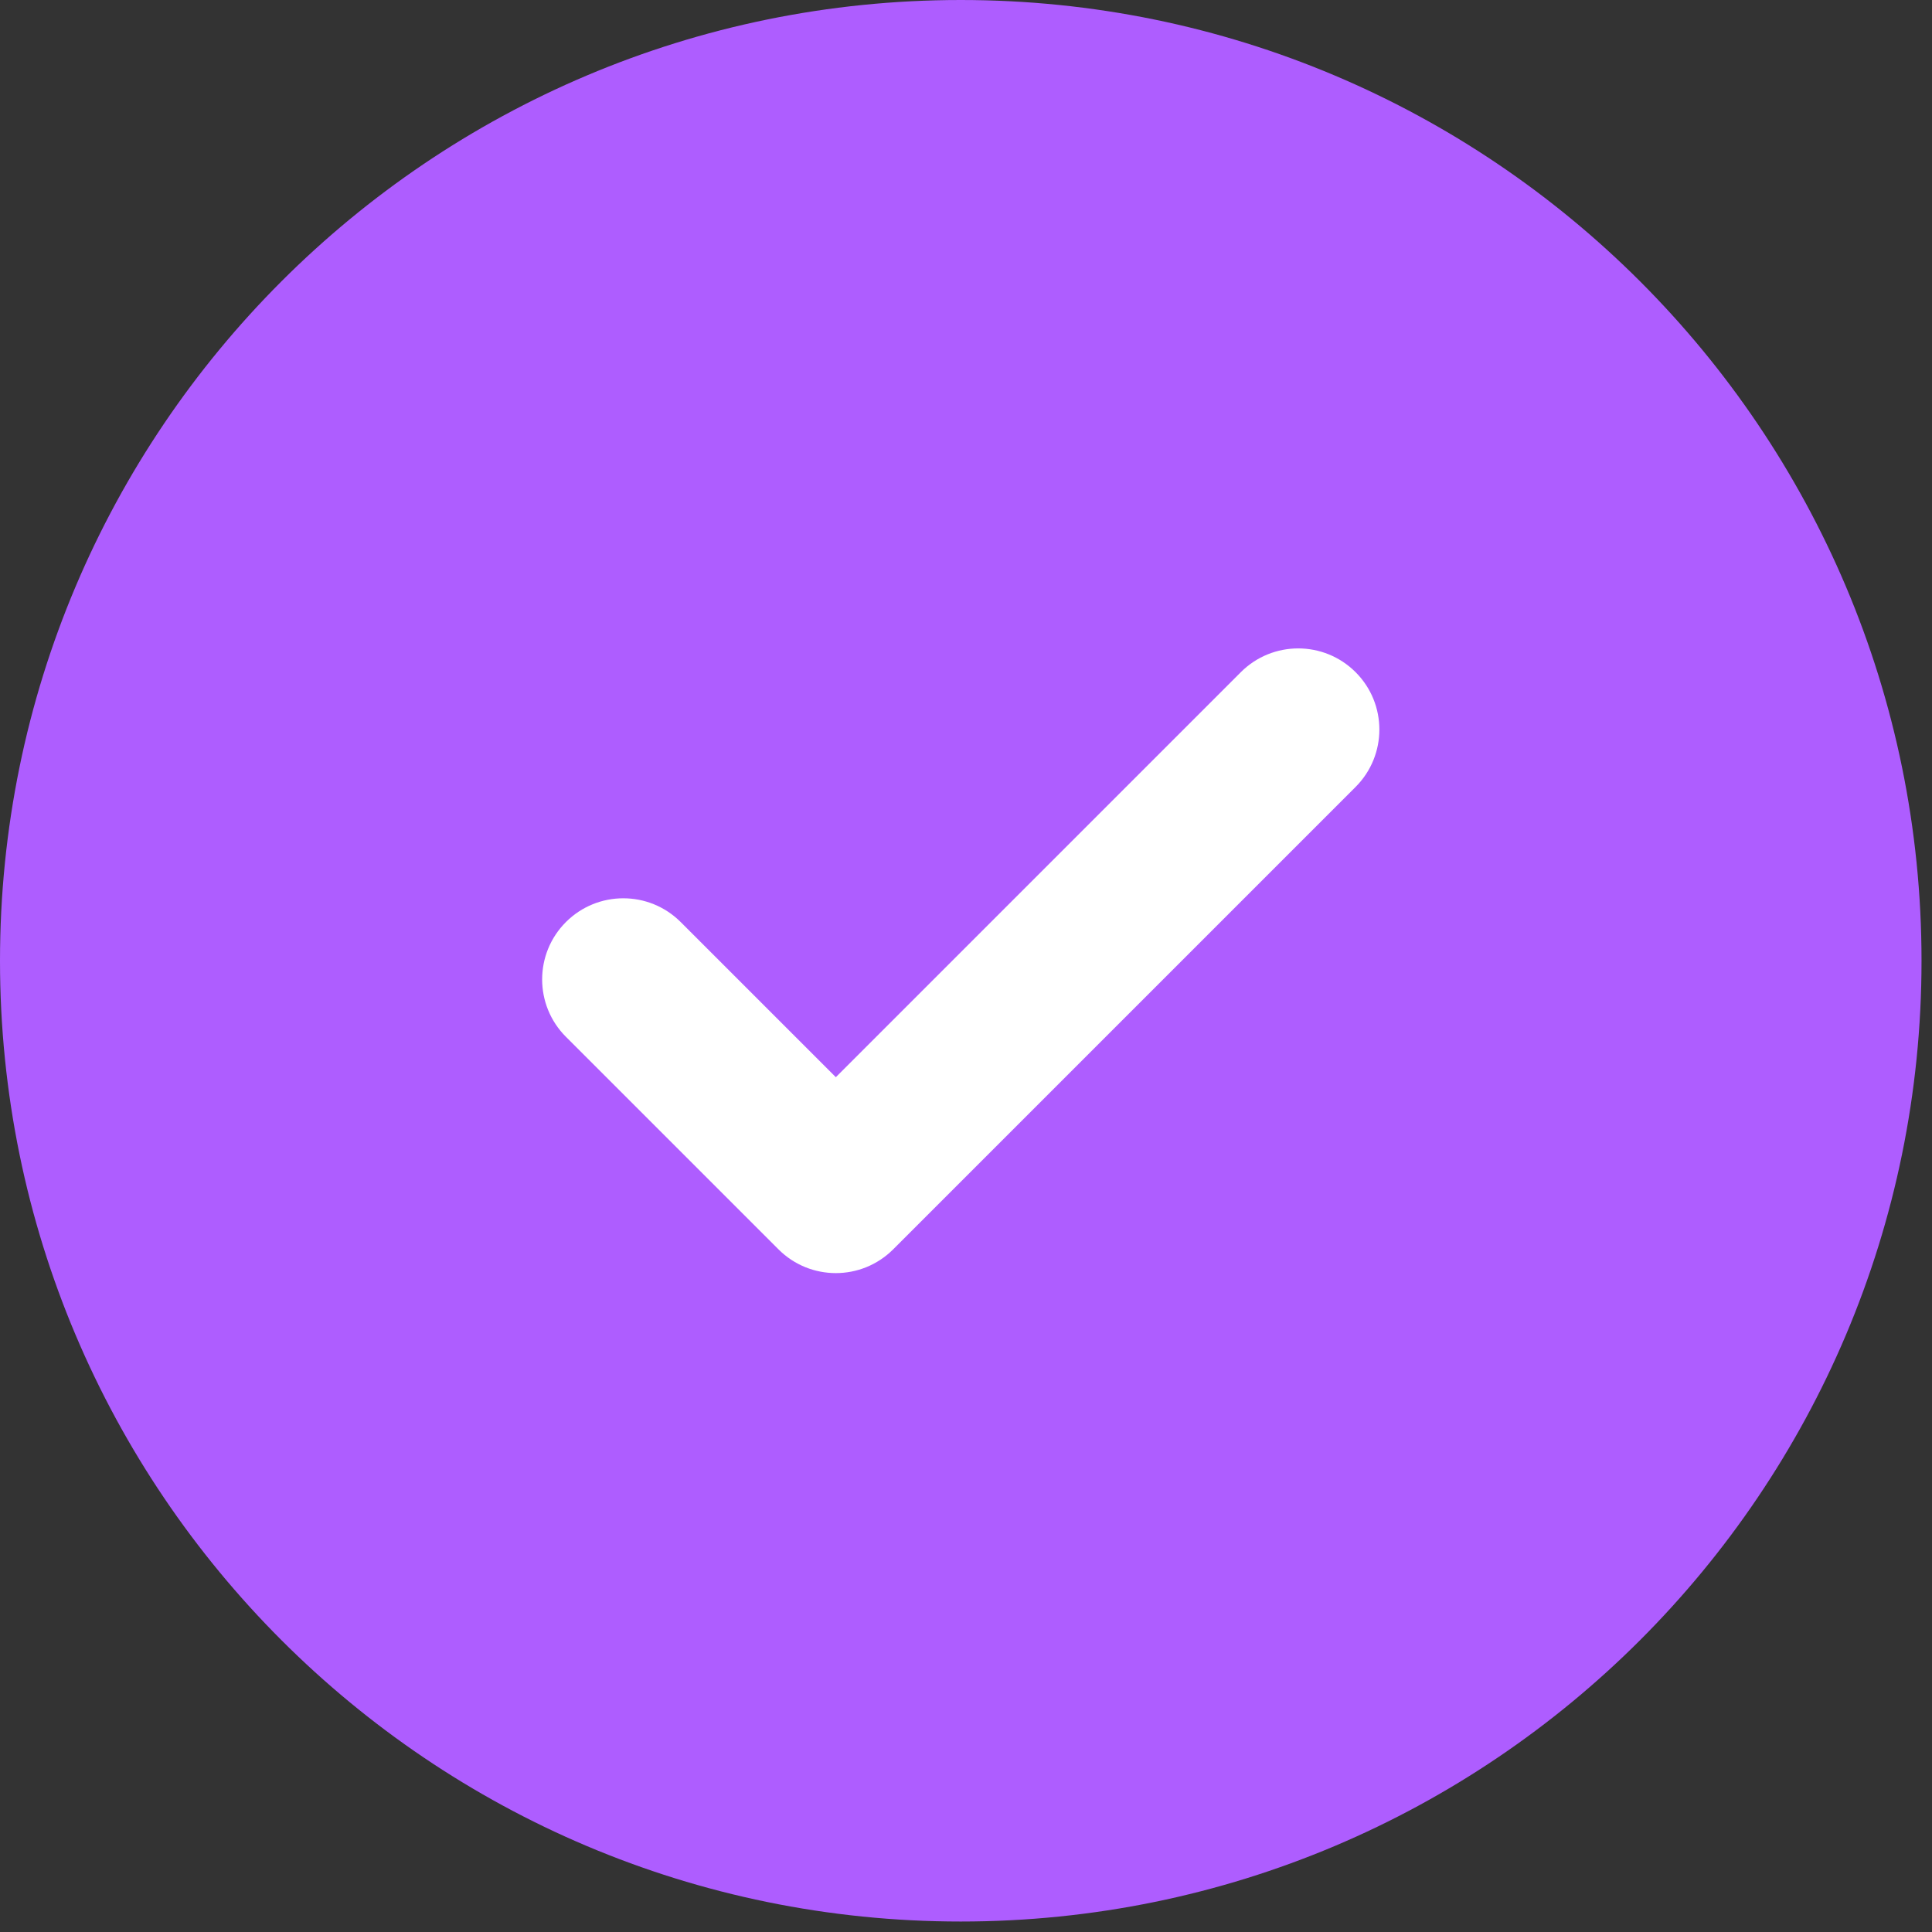
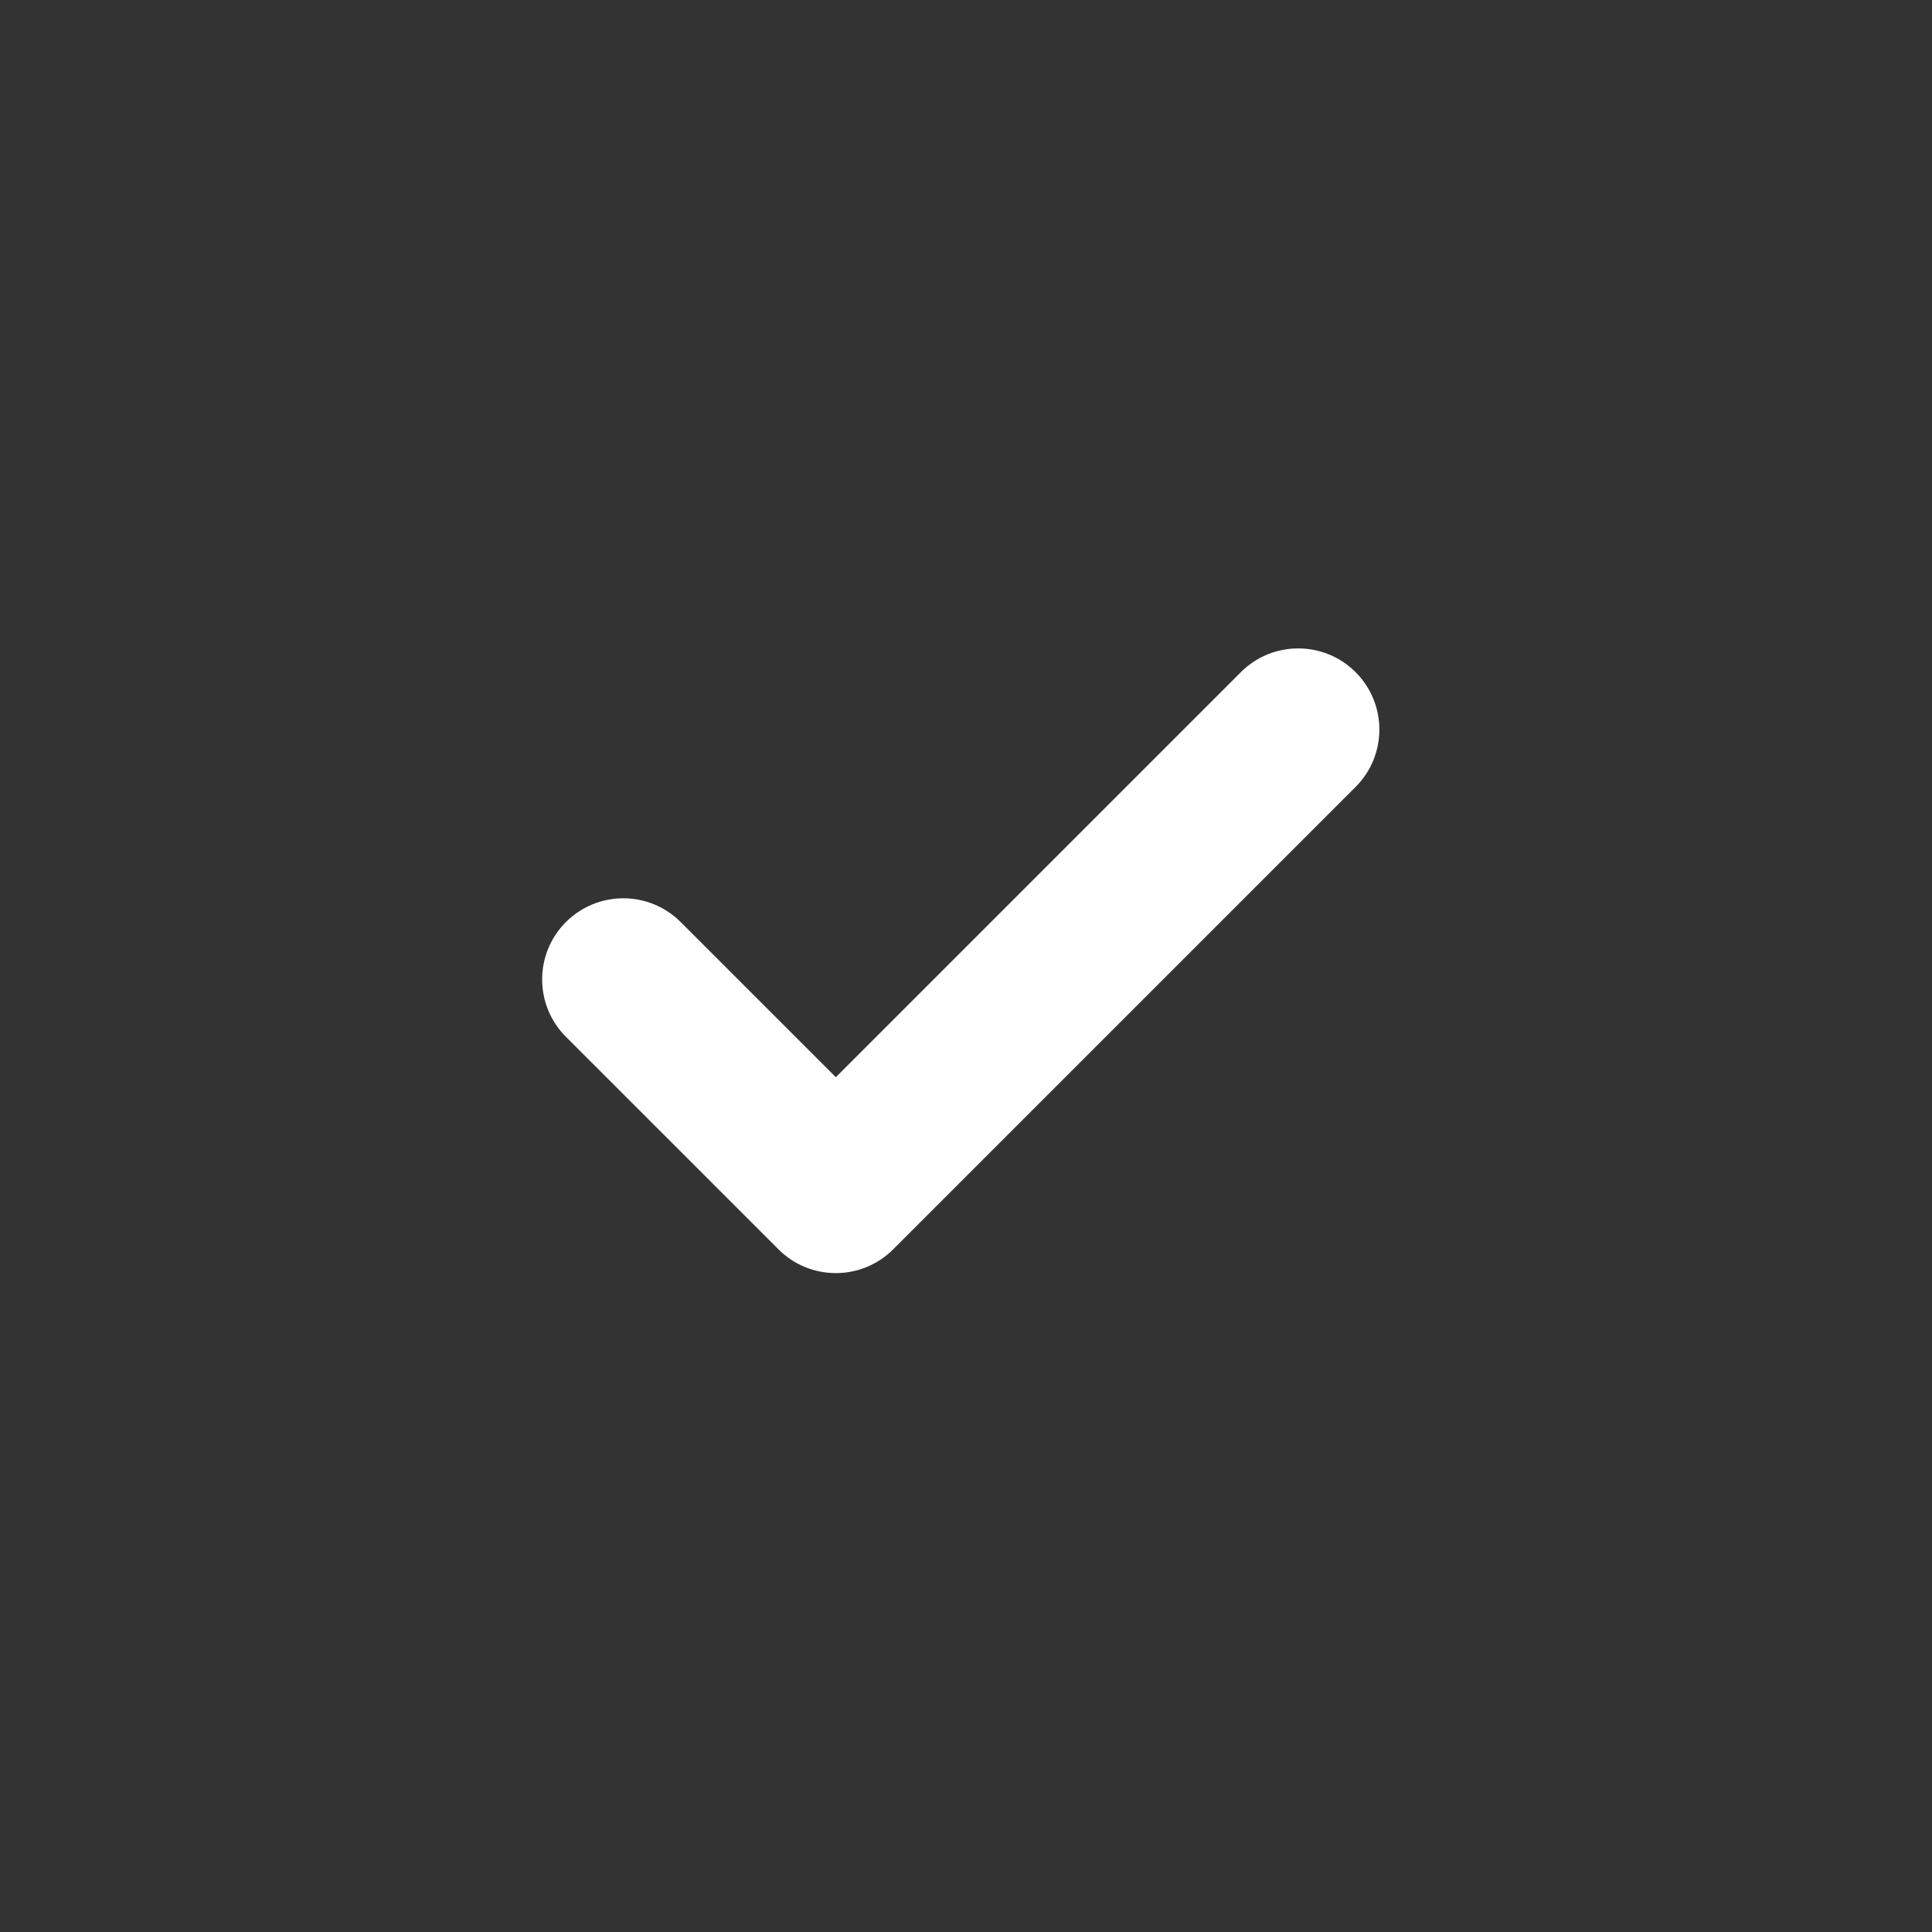
<svg xmlns="http://www.w3.org/2000/svg" width="116" height="116" viewBox="0 0 116 116" fill="none">
  <rect x="0" y="0" width="116" height="116" fill="#333333" stroke="none" />
-   <path d="M57.685 115.371C89.544 115.371 115.371 89.544 115.371 57.685C115.371 25.827 89.544 0 57.685 0C25.827 0 0 25.827 0 57.685C0 89.544 25.827 115.371 57.685 115.371Z" fill="url(#paint0_linear_345_140)" />
  <path d="M81.392 40.358C79.489 38.456 76.405 38.456 74.501 40.358L50.184 64.676L40.869 55.361C38.966 53.459 35.881 53.459 33.979 55.361C32.075 57.264 32.075 60.348 33.979 62.252L46.739 75.011C47.69 75.963 48.936 76.439 50.184 76.439C51.431 76.439 52.677 75.963 53.629 75.011L81.392 47.249C83.295 45.345 83.295 42.261 81.392 40.358Z" fill="white" />
  <defs>
    <linearGradient id="paint0_linear_345_140" x1="57.685" y1="0" x2="57.685" y2="115.371" gradientUnits="userSpaceOnUse">
      <stop stop-color="#AE5DFF" />
      <stop offset="1" stop-color="#AE5DFF" />
    </linearGradient>
  </defs>
</svg>